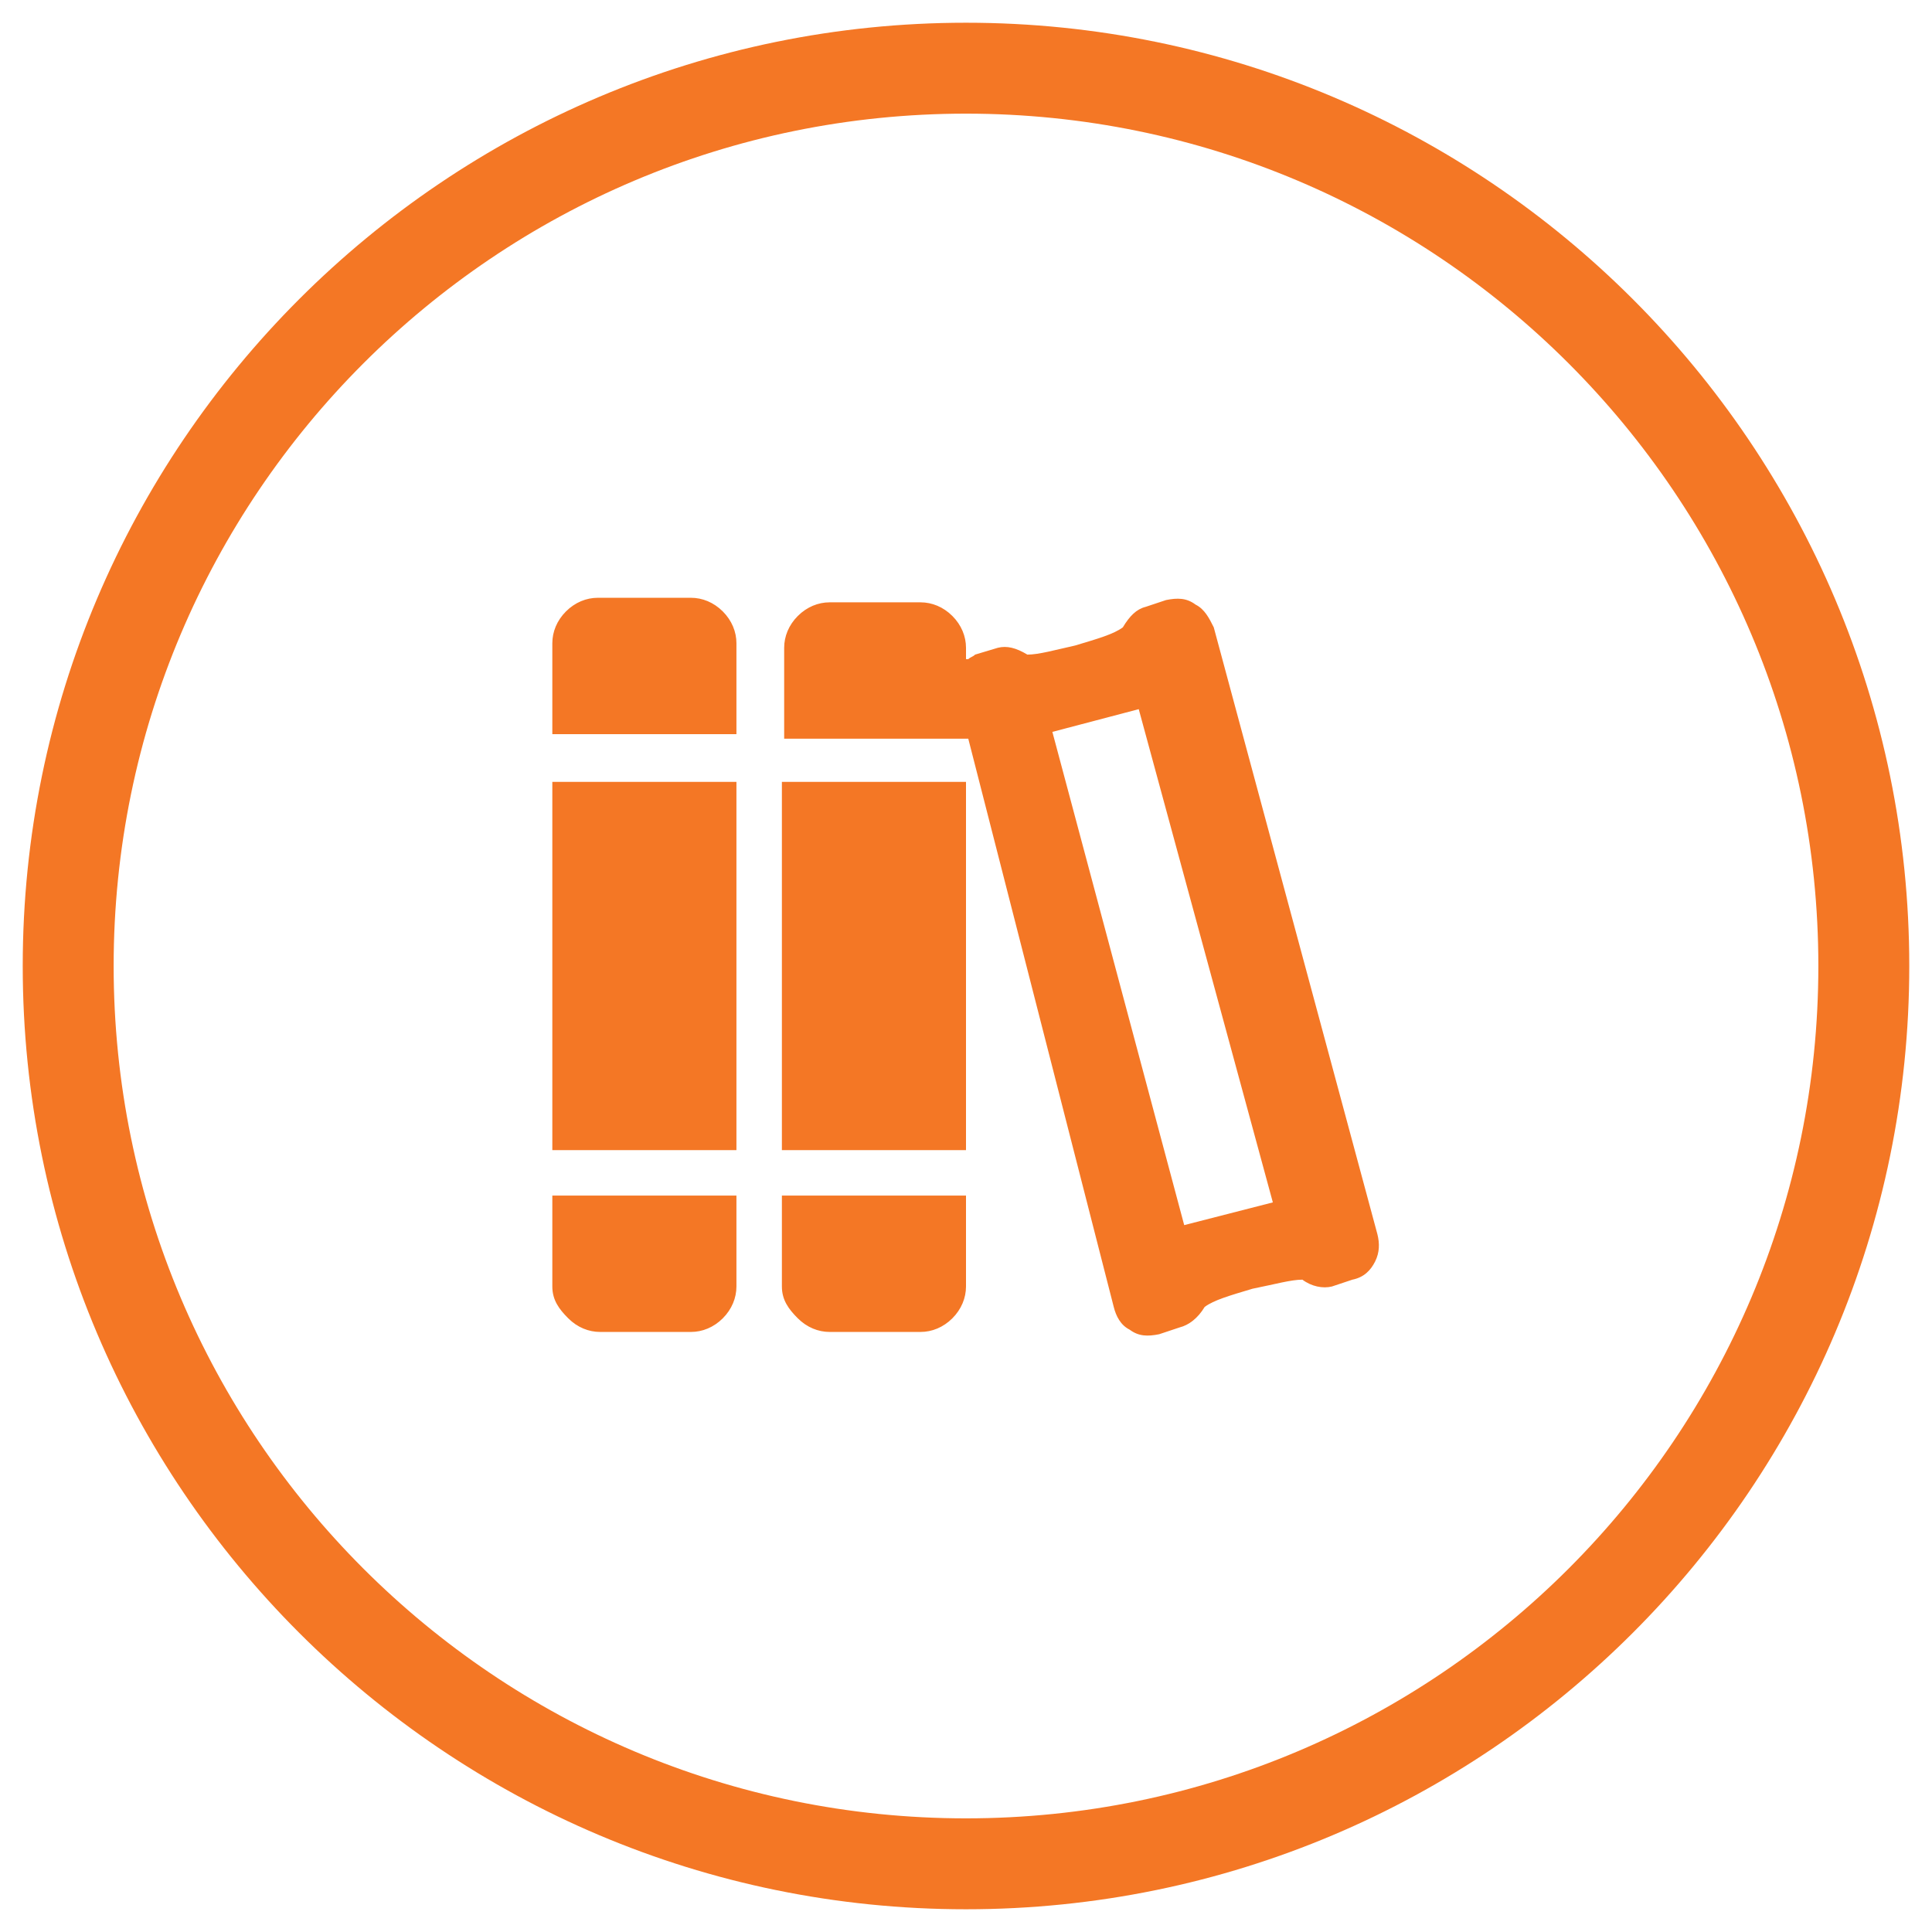
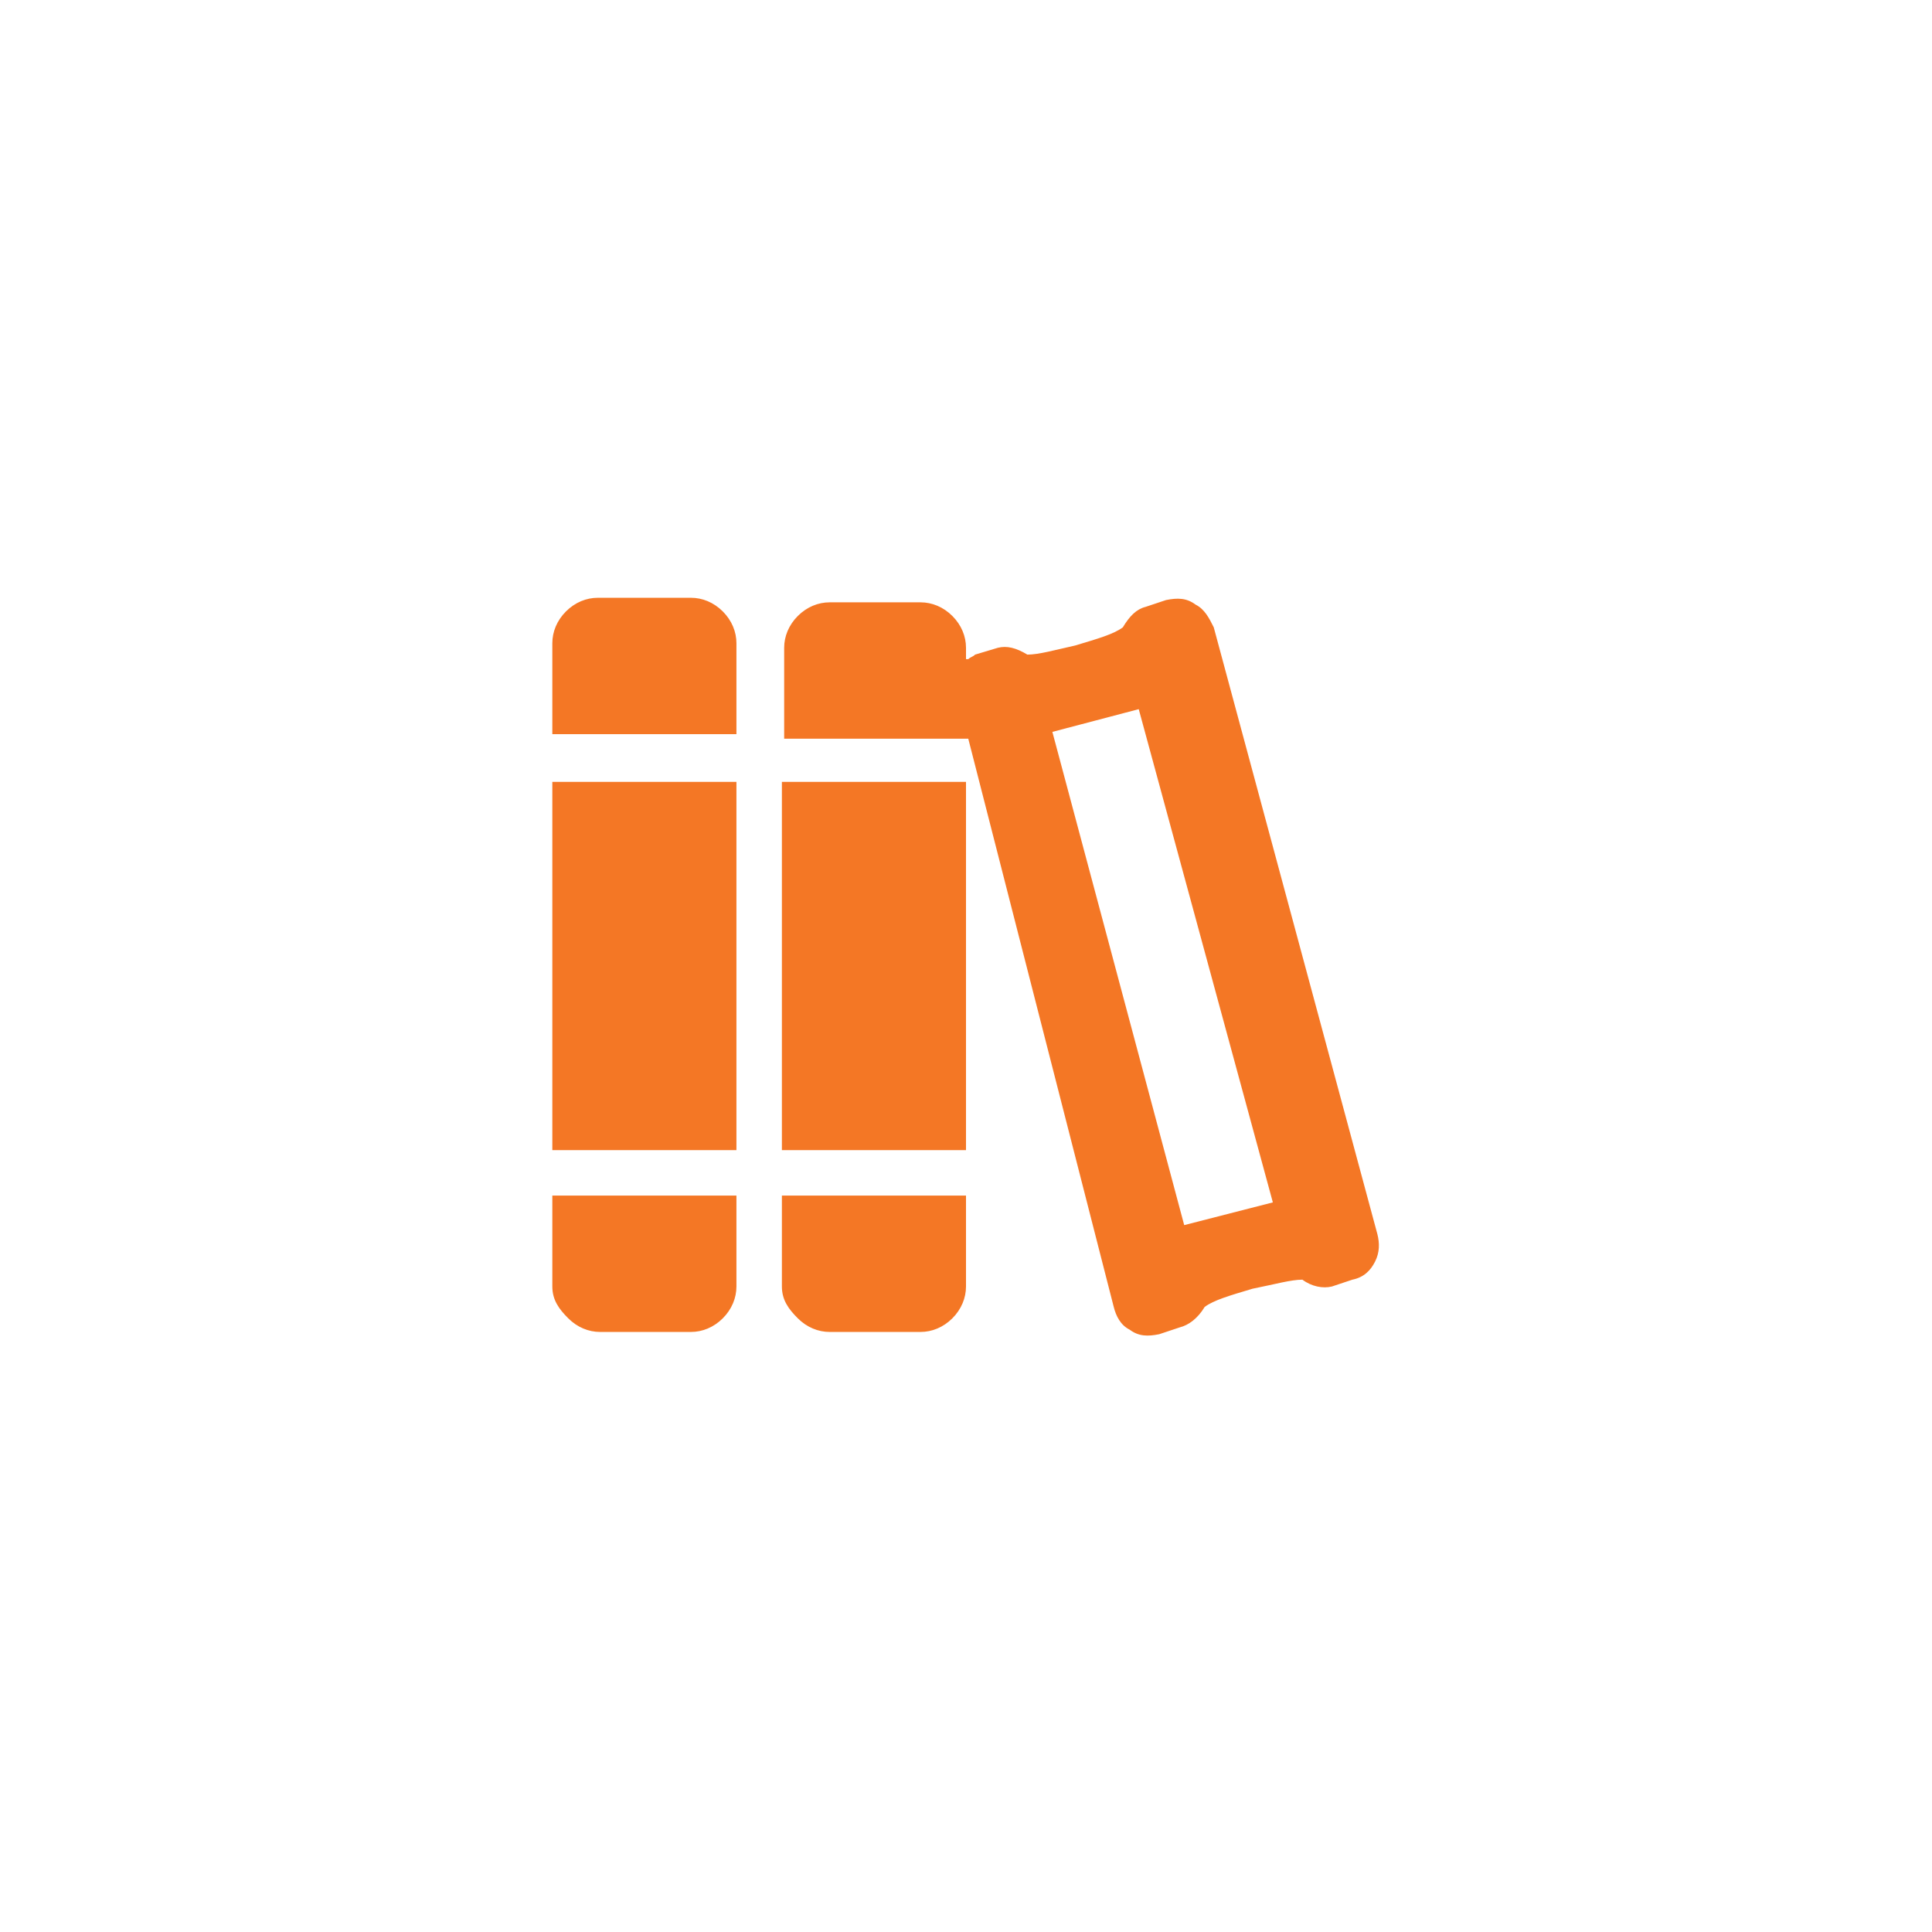
<svg xmlns="http://www.w3.org/2000/svg" version="1.1" id="Layer_1" x="0px" y="0px" viewBox="0 0 85 85" style="enable-background:new 0 0 85 85;" xml:space="preserve">
  <style type="text/css">
	.st0{fill:#F47725;}
</style>
  <g>
    <path class="st0" d="M30.4,26.3c0.5,0,1,0.2,1.4,0.6s0.6,0.9,0.6,1.4v4h-8.1v-4c0-0.5,0.2-1,0.6-1.4s0.9-0.6,1.4-0.6H30.4z    M24.3,50.6V34.4h8.1v16.2H24.3z M24.3,56.6v-4h8.1v4c0,0.5-0.2,1-0.6,1.4s-0.9,0.6-1.4,0.6h-4c-0.5,0-1-0.2-1.4-0.6   S24.3,57.2,24.3,56.6z M60.6,54.3c0.1,0.4,0.1,0.8-0.1,1.2c-0.2,0.4-0.5,0.7-1,0.8l-0.9,0.3c-0.4,0.1-0.9,0-1.3-0.3   c-0.5,0-1.2,0.2-2.2,0.4c-1,0.3-1.7,0.5-2.1,0.8c-0.3,0.5-0.7,0.8-1.1,0.9l-0.9,0.3c-0.5,0.1-0.9,0.1-1.3-0.2   c-0.4-0.2-0.6-0.6-0.7-1l-6.4-25h-8.1v-4c0-0.5,0.2-1,0.6-1.4s0.9-0.6,1.4-0.6h4c0.5,0,1,0.2,1.4,0.6s0.6,0.9,0.6,1.4v0.5h0.1   c0.1-0.1,0.2-0.1,0.3-0.2l1-0.3c0.4-0.1,0.8,0,1.3,0.3c0.5,0,1.2-0.2,2.1-0.4c1-0.3,1.7-0.5,2.1-0.8c0.3-0.5,0.6-0.8,1-0.9l0.9-0.3   c0.5-0.1,0.9-0.1,1.3,0.2c0.4,0.2,0.6,0.6,0.8,1L60.6,54.3z M34.4,50.6V34.4h8.1v16.2H34.4z M34.4,56.6v-4h8.1v4   c0,0.5-0.2,1-0.6,1.4s-0.9,0.6-1.4,0.6h-4c-0.5,0-1-0.2-1.4-0.6S34.4,57.2,34.4,56.6z M52.1,53.9l3.9-1l-5.9-21.7l-3.8,1L52.1,53.9   z" />
  </g>
-   <path class="st0" d="M42.5,5C63.2,5,80,21.8,80,42.5S63.2,80,42.5,80S5,63.2,5,42.5S21.8,5,42.5,5 M42.5,1C19.6,1,1,19.6,1,42.5  S19.6,84,42.5,84C65.4,84,84,65.4,84,42.5S65.4,1,42.5,1L42.5,1z" />
</svg>